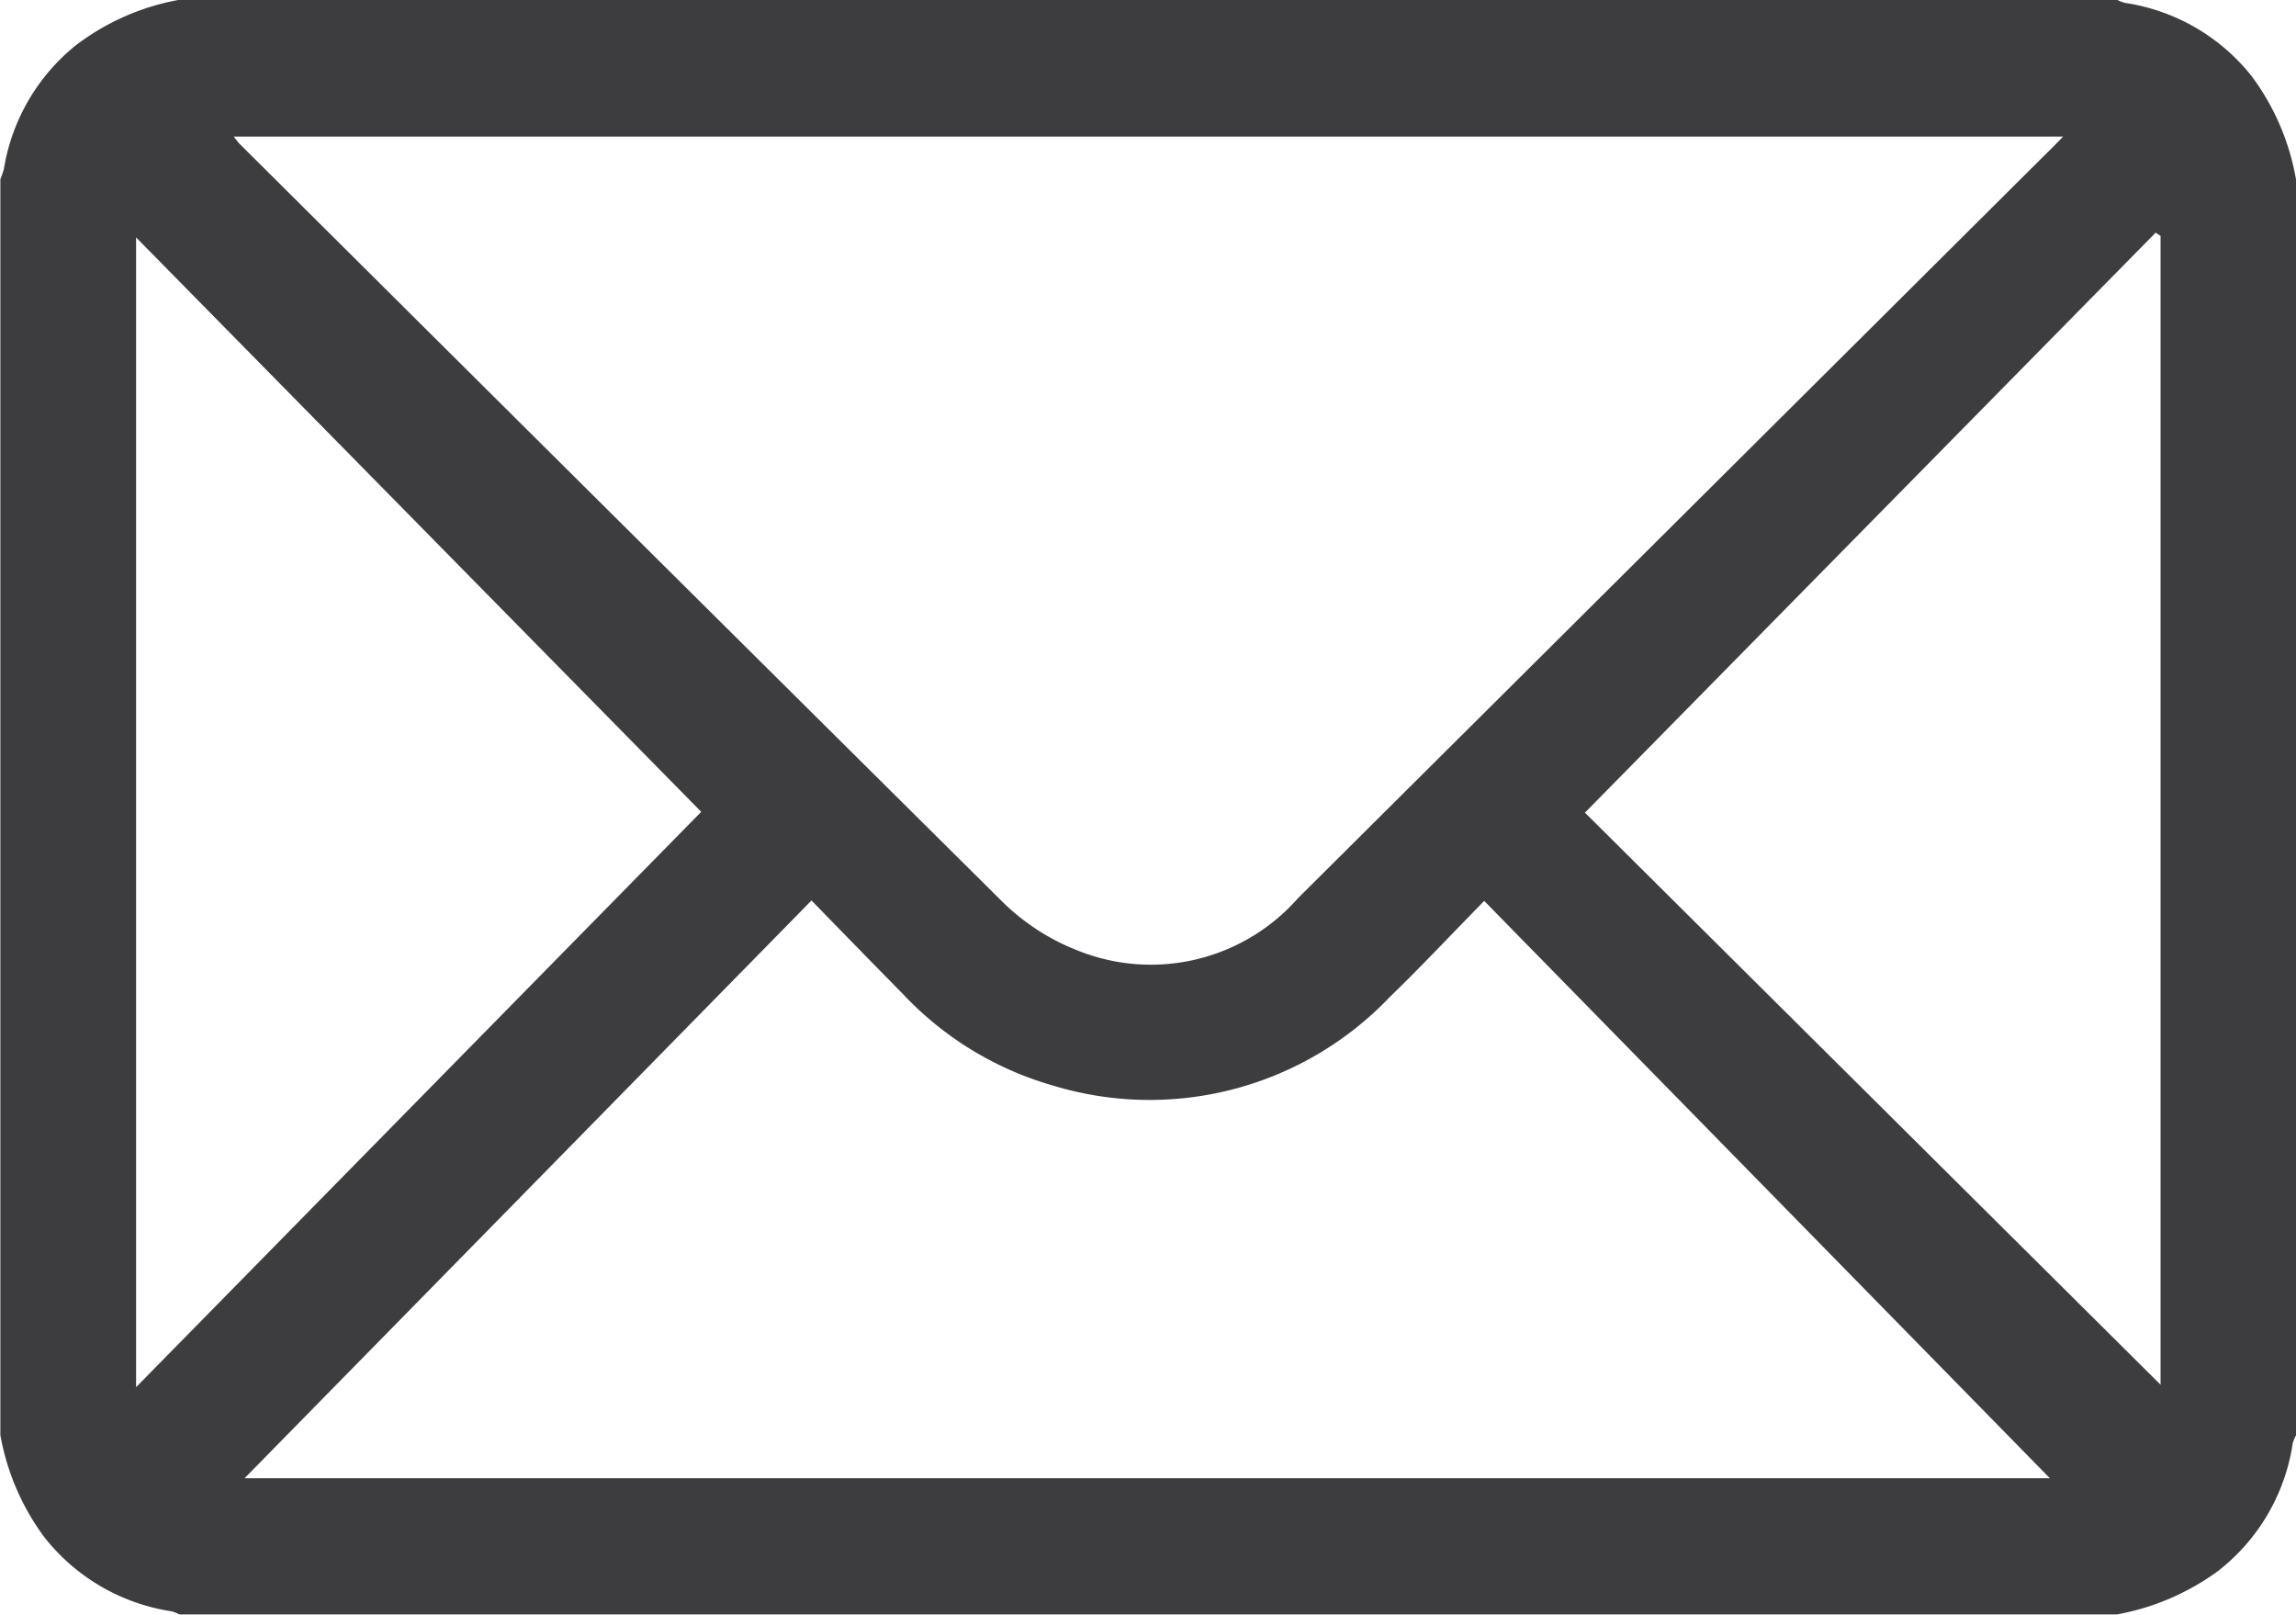
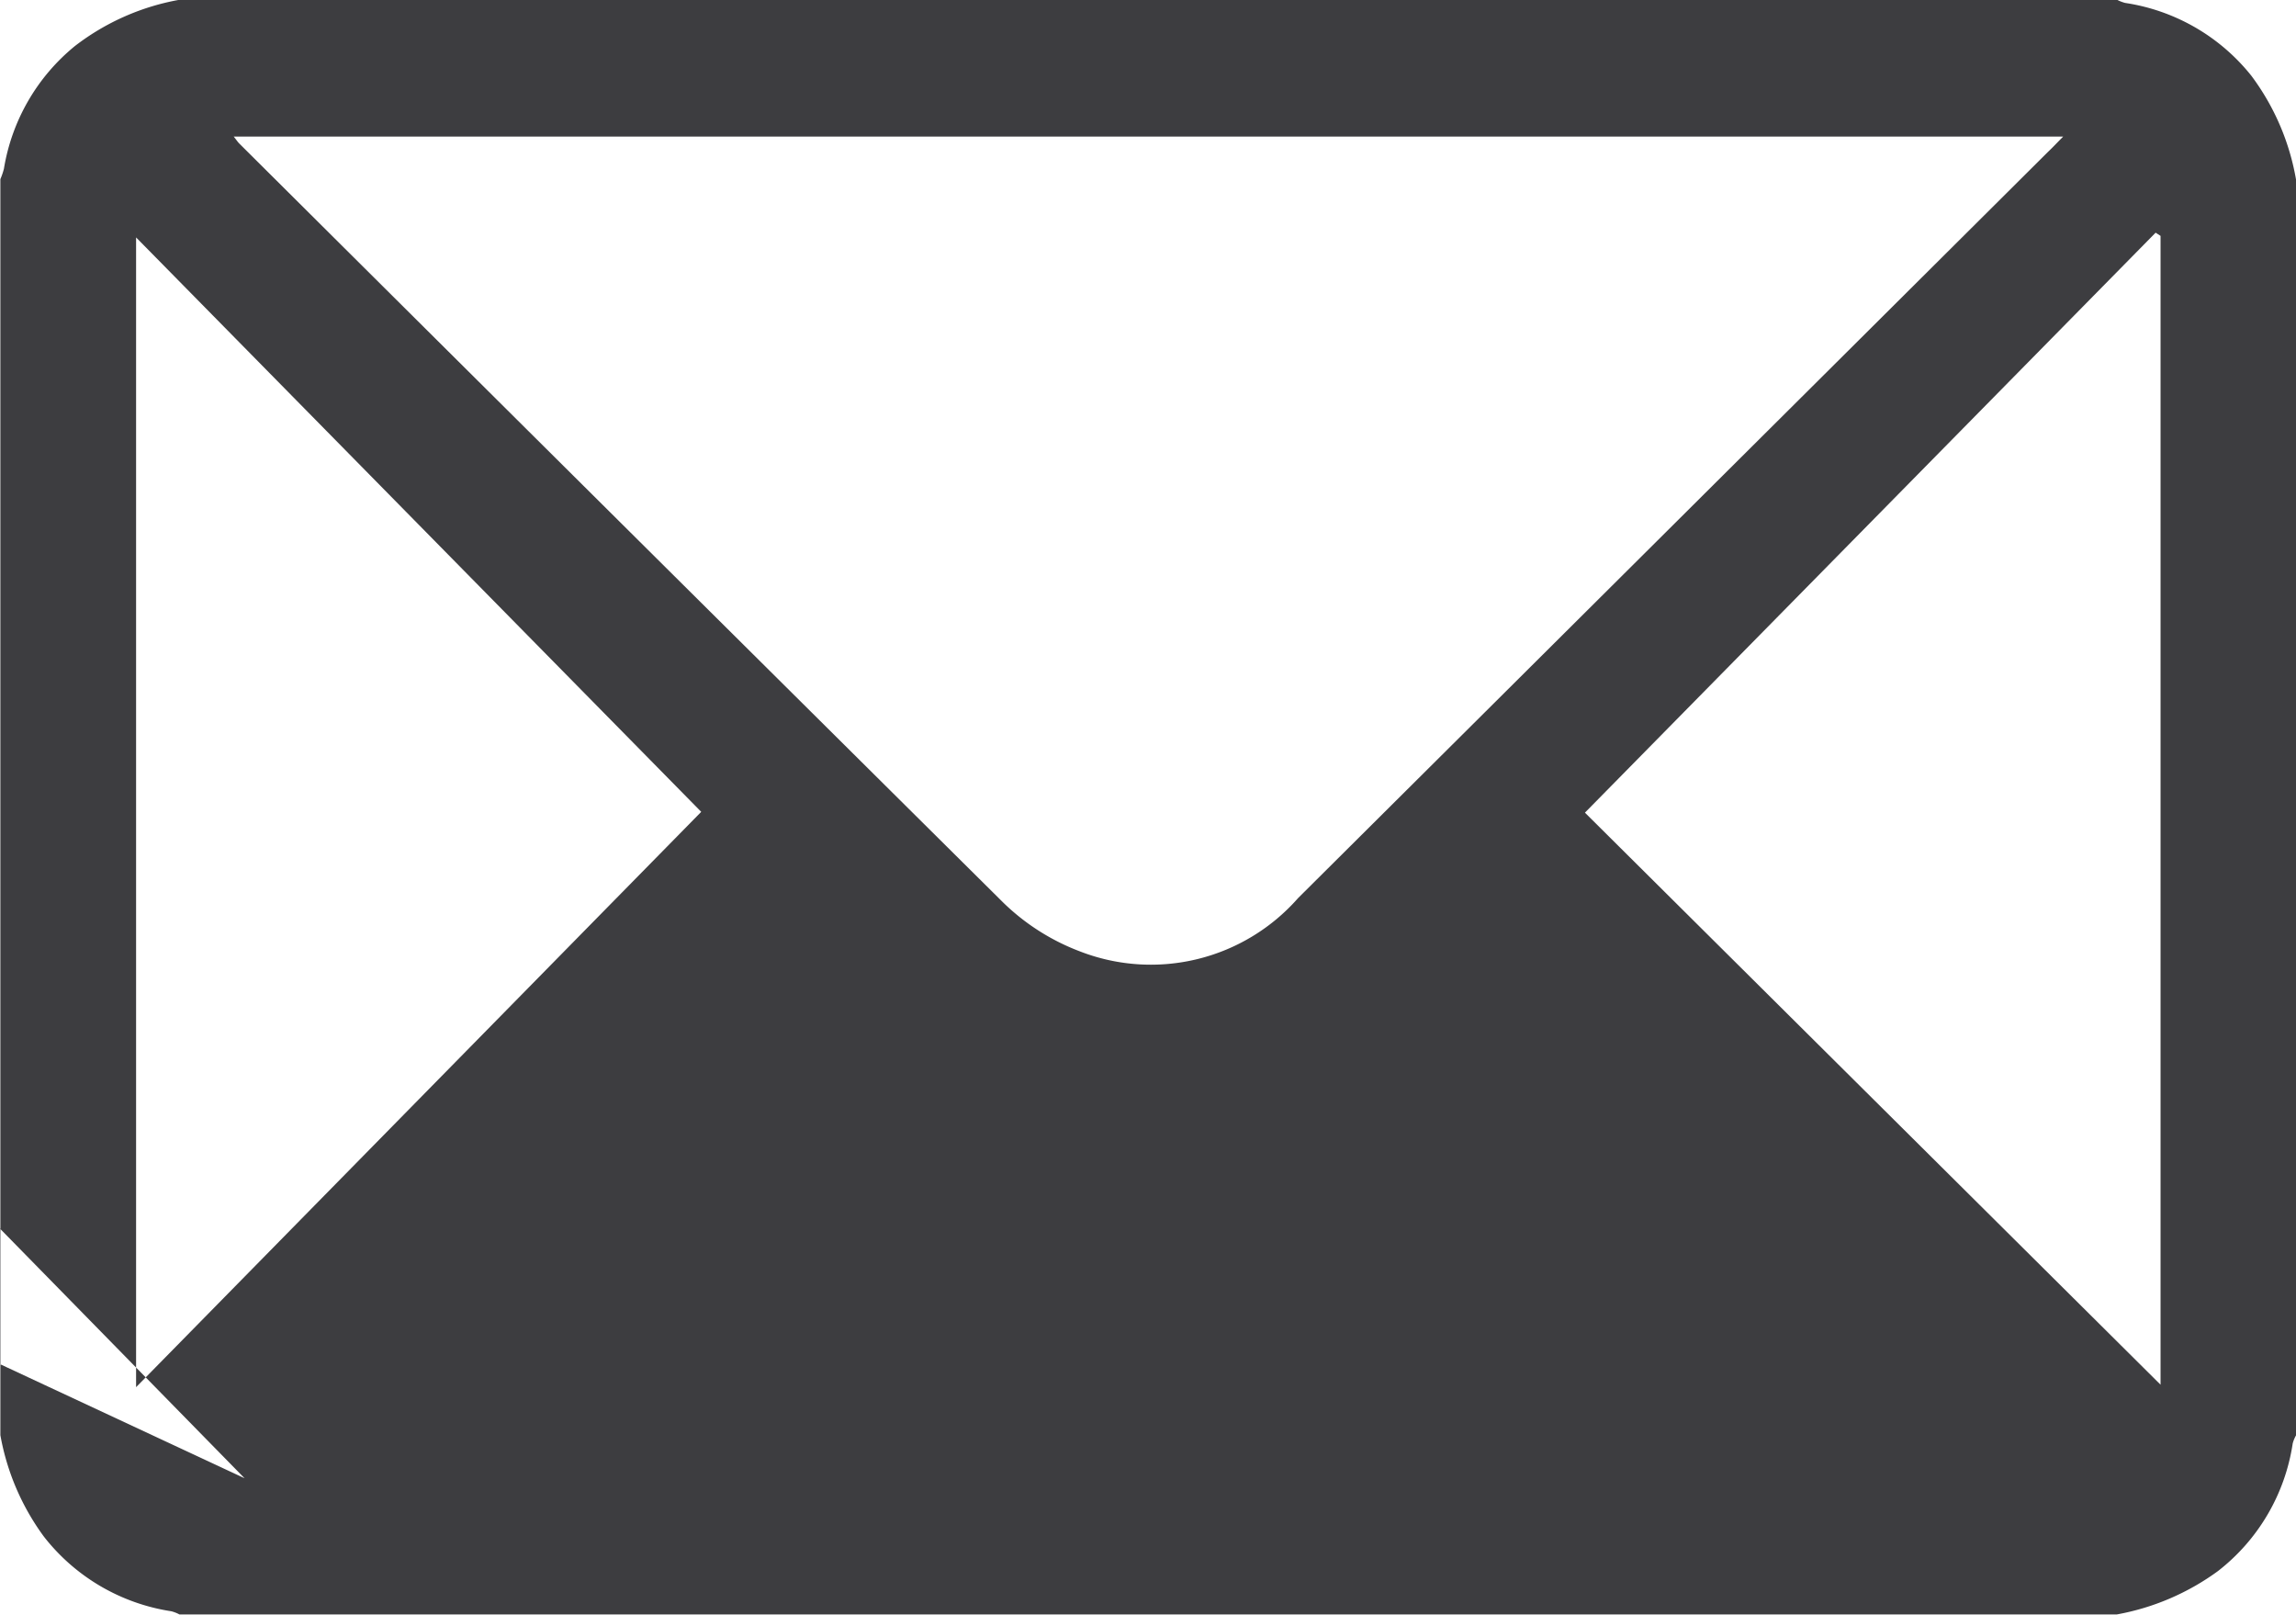
<svg xmlns="http://www.w3.org/2000/svg" width="25.189" height="17.71" viewBox="0 0 25.189 17.71">
-   <path d="M-1131.811,4882.968v13.775a.381.381,0,0,0-.036.088,2.182,2.182,0,0,1-.82,1.4,2.694,2.694,0,0,1-1.111.476h-21.253a.417.417,0,0,0-.089-.035,2.191,2.191,0,0,1-1.4-.821,2.666,2.666,0,0,1-.476-1.111v-13.775a.774.774,0,0,0,.039-.114,2.194,2.194,0,0,1,.78-1.347,2.631,2.631,0,0,1,1.149-.507h21.253a.428.428,0,0,0,.089.035,2.185,2.185,0,0,1,1.386.8A2.653,2.653,0,0,1-1131.811,4882.968Zm-2.556-.47h-20.069c.033.041.046.062.064.079q4.184,4.162,8.375,8.319a2.442,2.442,0,0,0,.838.536,2.15,2.15,0,0,0,2.4-.582q4.116-4.093,8.23-8.187C-1134.479,4882.616-1134.435,4882.568-1134.367,4882.5Zm-19.95,14.715h19.806l-6.206-6.332c-.362.369-.692.721-1.038,1.056a3.639,3.639,0,0,1-3.683.972,3.631,3.631,0,0,1-1.659-1.01c-.326-.331-.651-.664-1-1.023Zm5.01-7.309-6.2-6.3v12.61Zm16.01-6.317-.054-.035-6.261,6.361,6.315,6.274Z" transform="translate(1157 -4881)" fill="#3d3d40" />
+   <path d="M-1131.811,4882.968v13.775a.381.381,0,0,0-.036.088,2.182,2.182,0,0,1-.82,1.4,2.694,2.694,0,0,1-1.111.476h-21.253a.417.417,0,0,0-.089-.035,2.191,2.191,0,0,1-1.4-.821,2.666,2.666,0,0,1-.476-1.111v-13.775a.774.774,0,0,0,.039-.114,2.194,2.194,0,0,1,.78-1.347,2.631,2.631,0,0,1,1.149-.507h21.253a.428.428,0,0,0,.089.035,2.185,2.185,0,0,1,1.386.8A2.653,2.653,0,0,1-1131.811,4882.968Zm-2.556-.47h-20.069c.033.041.046.062.064.079q4.184,4.162,8.375,8.319a2.442,2.442,0,0,0,.838.536,2.15,2.15,0,0,0,2.4-.582q4.116-4.093,8.23-8.187C-1134.479,4882.616-1134.435,4882.568-1134.367,4882.5Zm-19.95,14.715l-6.206-6.332c-.362.369-.692.721-1.038,1.056a3.639,3.639,0,0,1-3.683.972,3.631,3.631,0,0,1-1.659-1.01c-.326-.331-.651-.664-1-1.023Zm5.01-7.309-6.2-6.3v12.61Zm16.01-6.317-.054-.035-6.261,6.361,6.315,6.274Z" transform="translate(1157 -4881)" fill="#3d3d40" />
</svg>